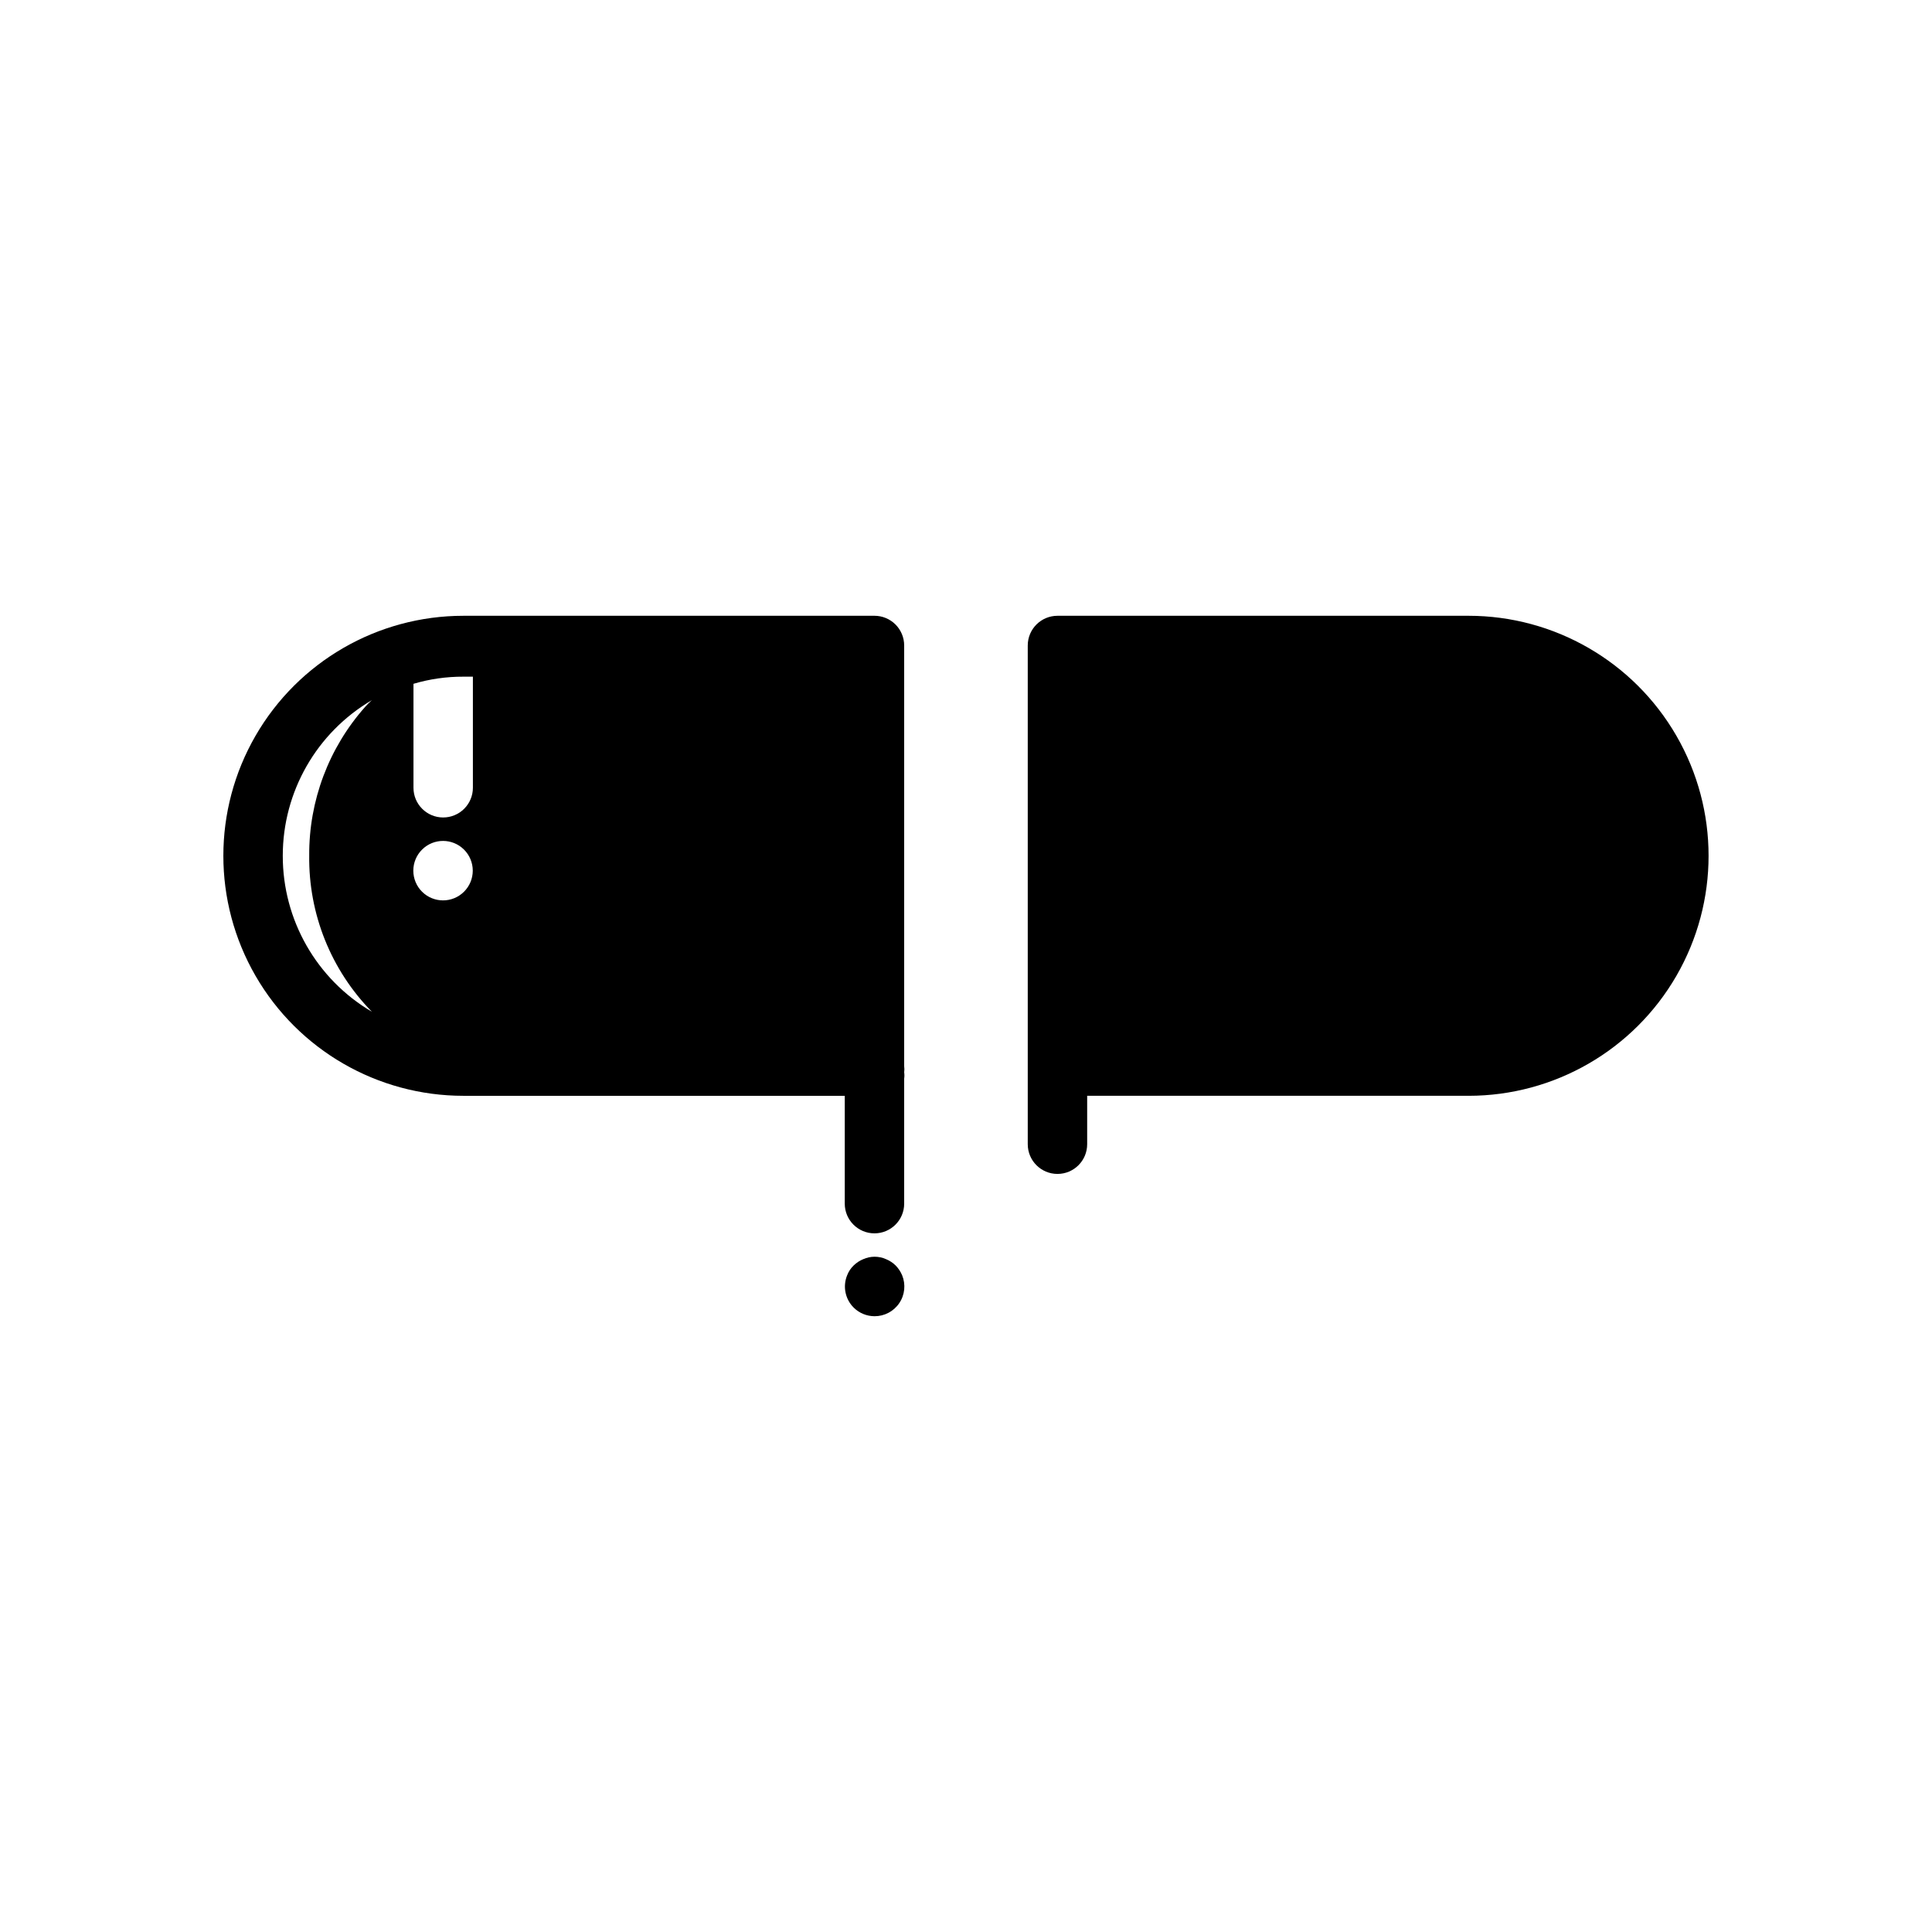
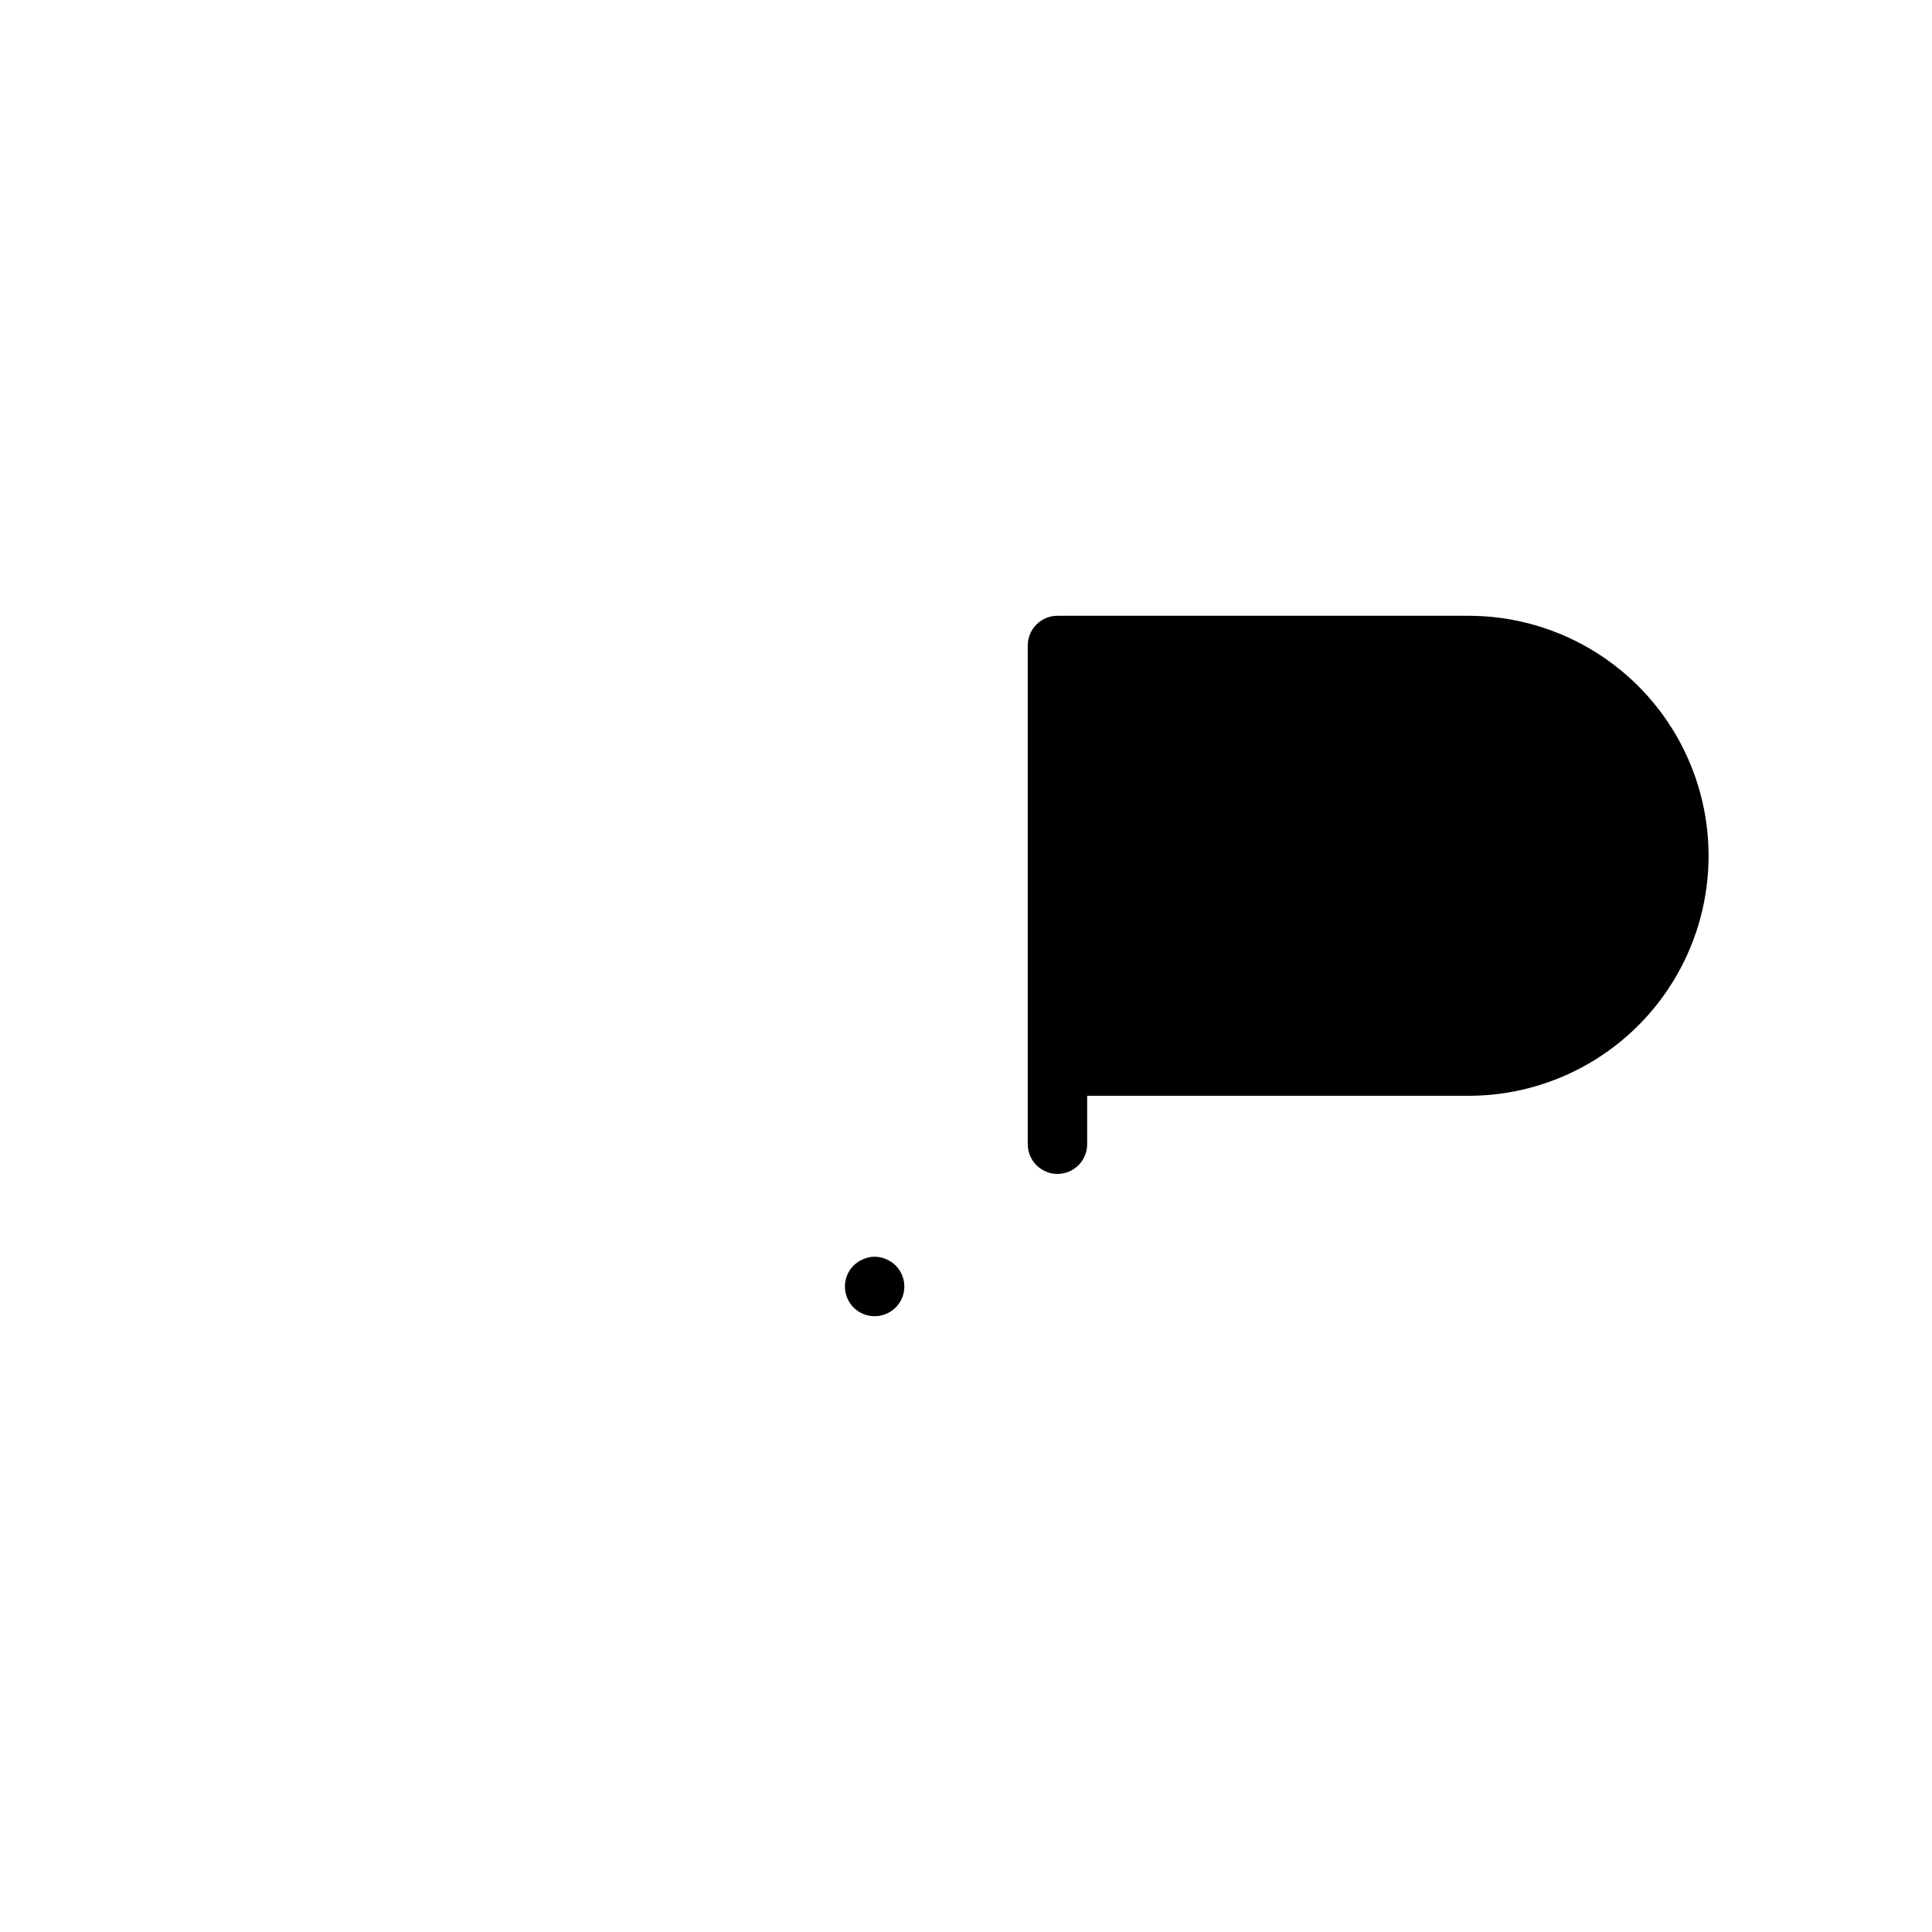
<svg xmlns="http://www.w3.org/2000/svg" fill="#000000" width="800px" height="800px" version="1.1" viewBox="144 144 512 512">
  <g>
-     <path d="m375.75 307.19h-108.95c-22.727 0-43.723 12.125-55.086 31.805-11.363 19.68-11.363 43.926 0 63.605 11.363 19.68 32.359 31.801 55.086 31.801h101.07v28.578c0 4.348 3.527 7.871 7.875 7.871s7.871-3.523 7.871-7.871v-33.145c0.082-0.547 0.082-1.105 0-1.652 0.074-0.547 0.074-1.105 0-1.652v-111.47c0-2.086-0.828-4.09-2.305-5.566-1.477-1.477-3.481-2.305-5.566-2.305zm-119.89 73.133c-1.492-1.48-2.328-3.492-2.328-5.59 0-2.102 0.836-4.113 2.328-5.59 3.07-3.051 8.027-3.051 11.098 0 1.492 1.477 2.328 3.488 2.328 5.59 0 2.098-0.836 4.109-2.328 5.59-3.07 3.051-8.027 3.051-11.098 0zm5.586-19.684c-4.348 0-7.871-3.523-7.871-7.871v-27.551c4.293-1.273 8.75-1.91 13.227-1.891h2.519v29.441c0 2.09-0.832 4.09-2.309 5.566-1.477 1.477-3.477 2.305-5.566 2.305zm-42.508 10.156c-0.008-16.969 8.98-32.668 23.617-41.25-0.645 0.566-1.246 1.168-1.812 1.812-9.621 10.844-14.891 24.863-14.797 39.359-0.203 15.465 5.773 30.371 16.609 41.406-14.652-8.605-23.637-24.336-23.617-41.328z" />
    <path d="m533.19 307.19h-108.95c-4.348 0-7.875 3.523-7.875 7.871v132.17c0 4.348 3.527 7.871 7.875 7.871s7.871-3.523 7.871-7.871v-12.832h101.07c22.727 0 43.723-12.121 55.086-31.801 11.363-19.68 11.363-43.926 0-63.605-11.363-19.68-32.359-31.805-55.086-31.805z" />
    <path d="m381.34 479.35c-0.727-0.707-1.582-1.27-2.519-1.652-1.93-0.867-4.137-0.867-6.062 0-0.938 0.383-1.793 0.945-2.519 1.652-0.762 0.73-1.352 1.617-1.73 2.598-1.215 2.949-0.531 6.336 1.73 8.582 1.465 1.453 3.445 2.273 5.512 2.281 2.629 0.016 5.094-1.289 6.566-3.473 1.473-2.18 1.754-4.953 0.754-7.391-0.41-0.965-0.996-1.848-1.73-2.598z" />
  </g>
</svg>